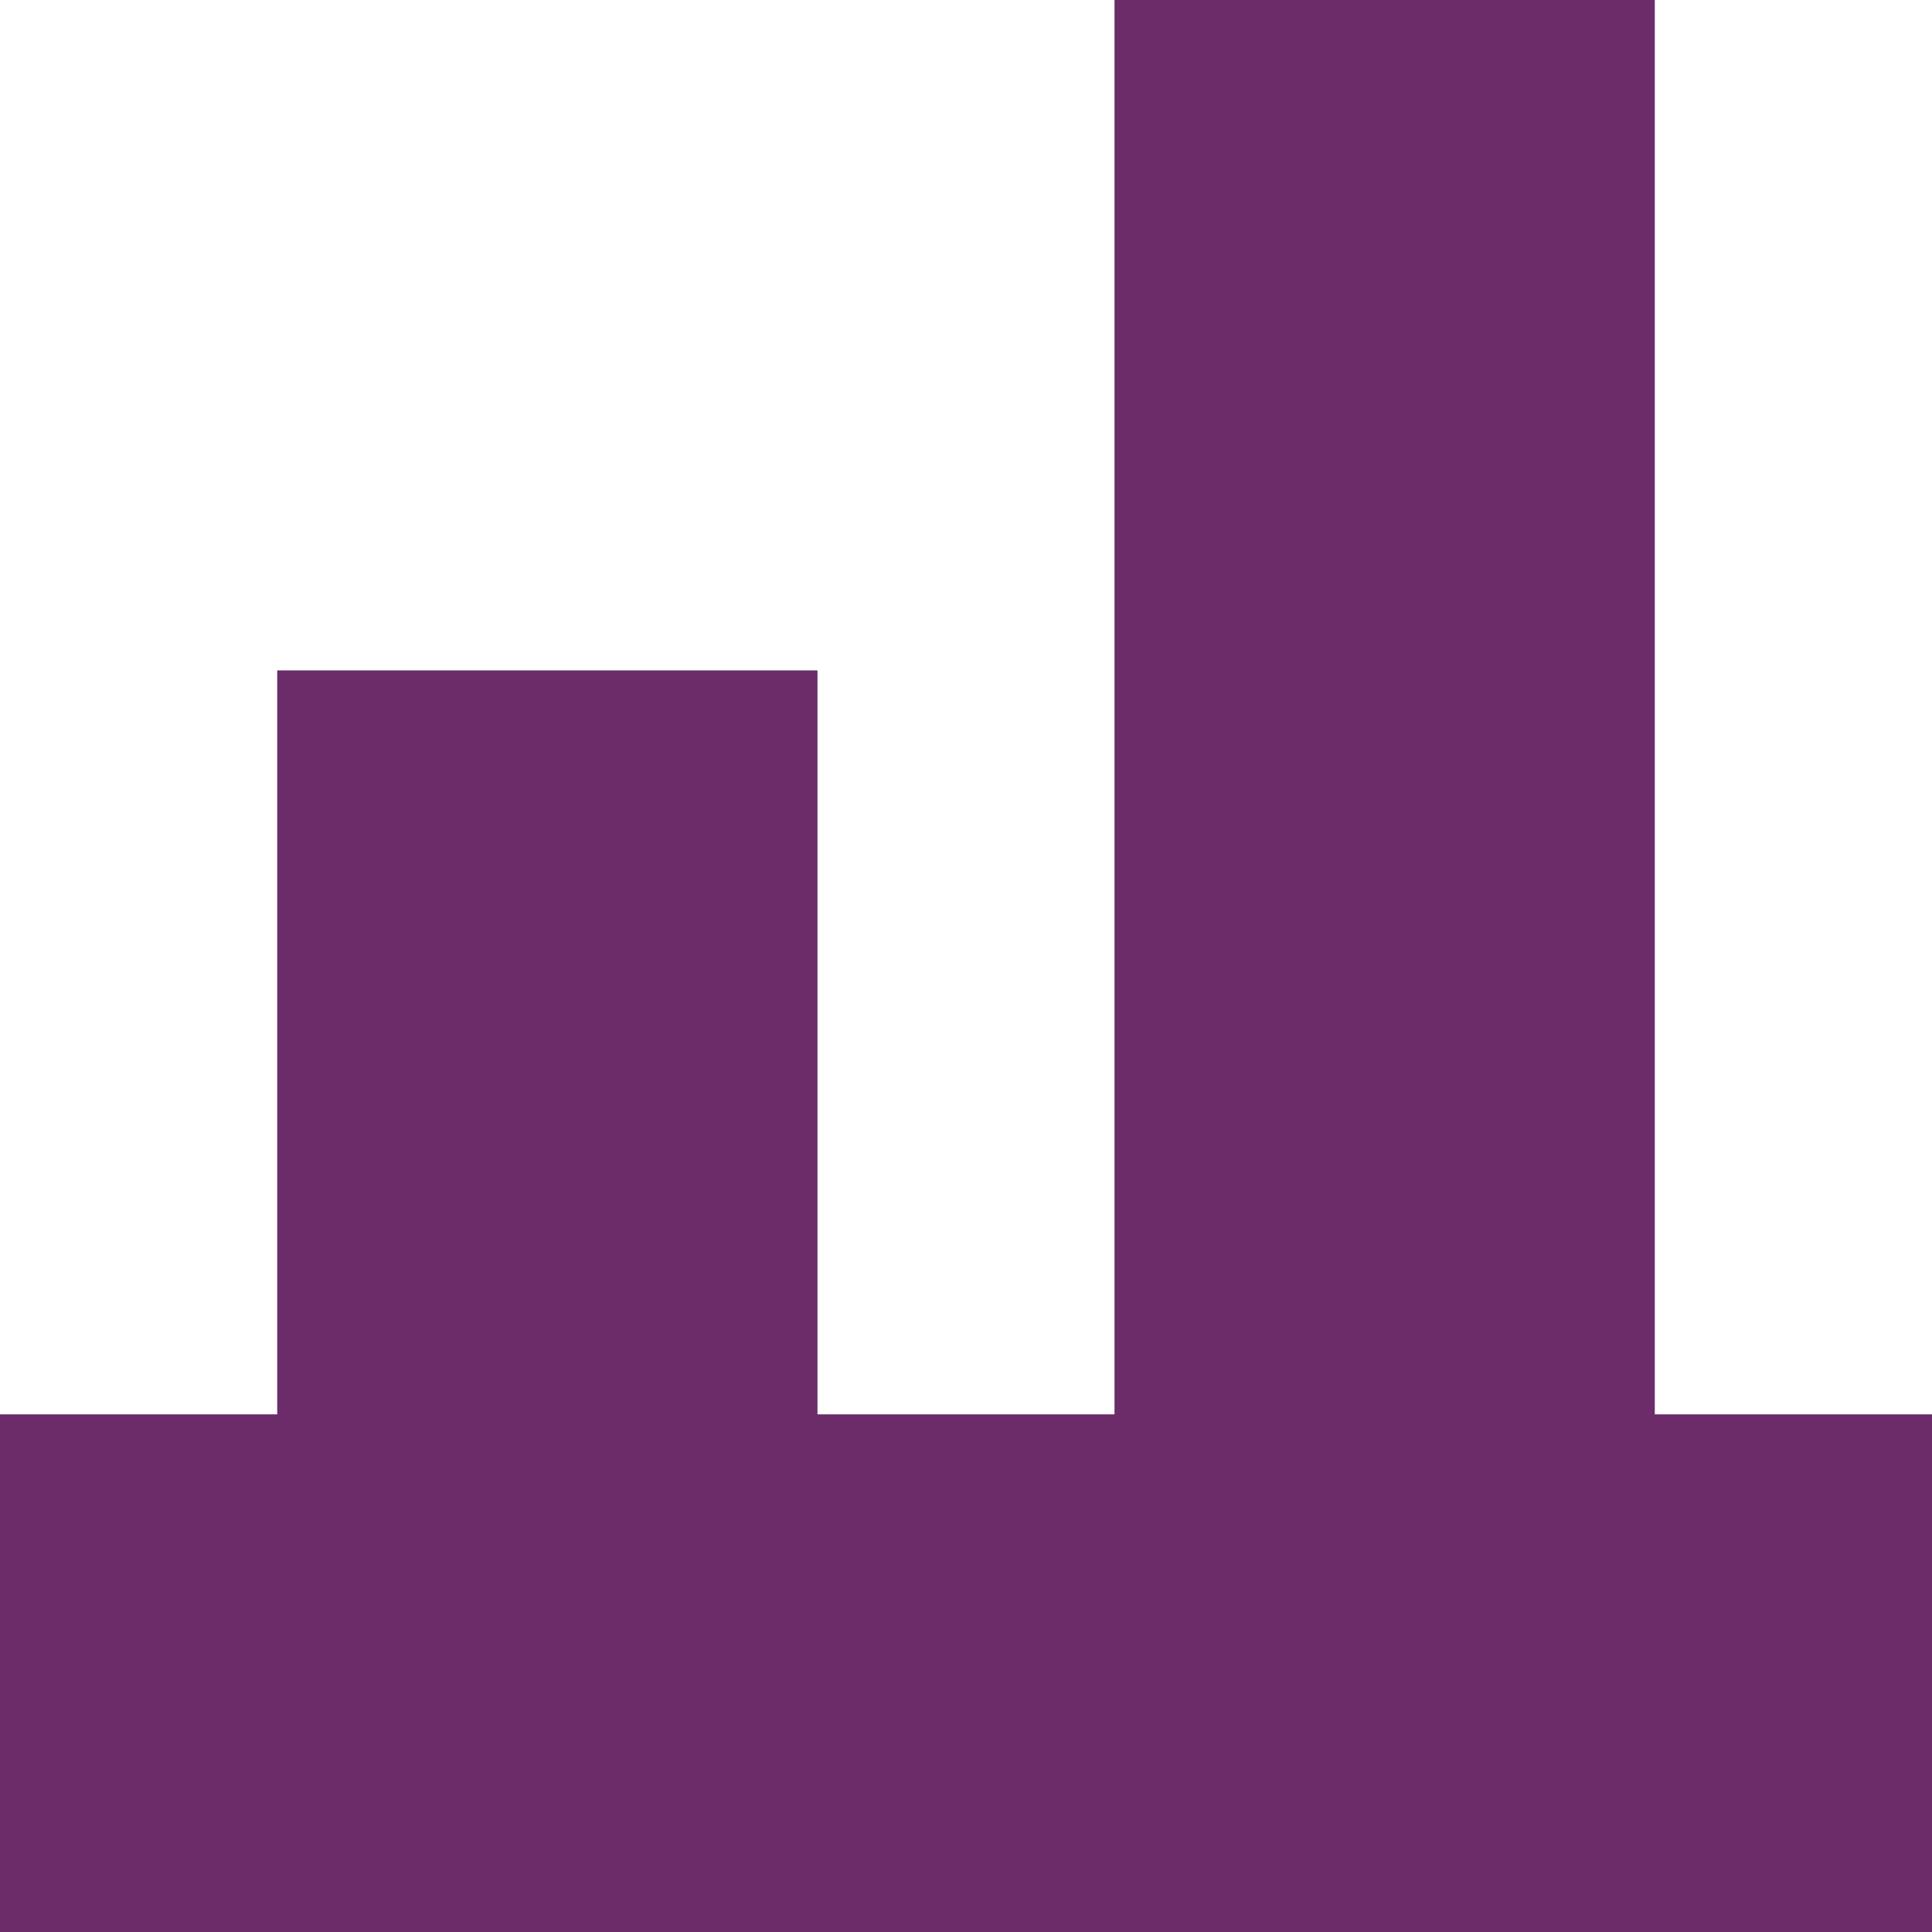
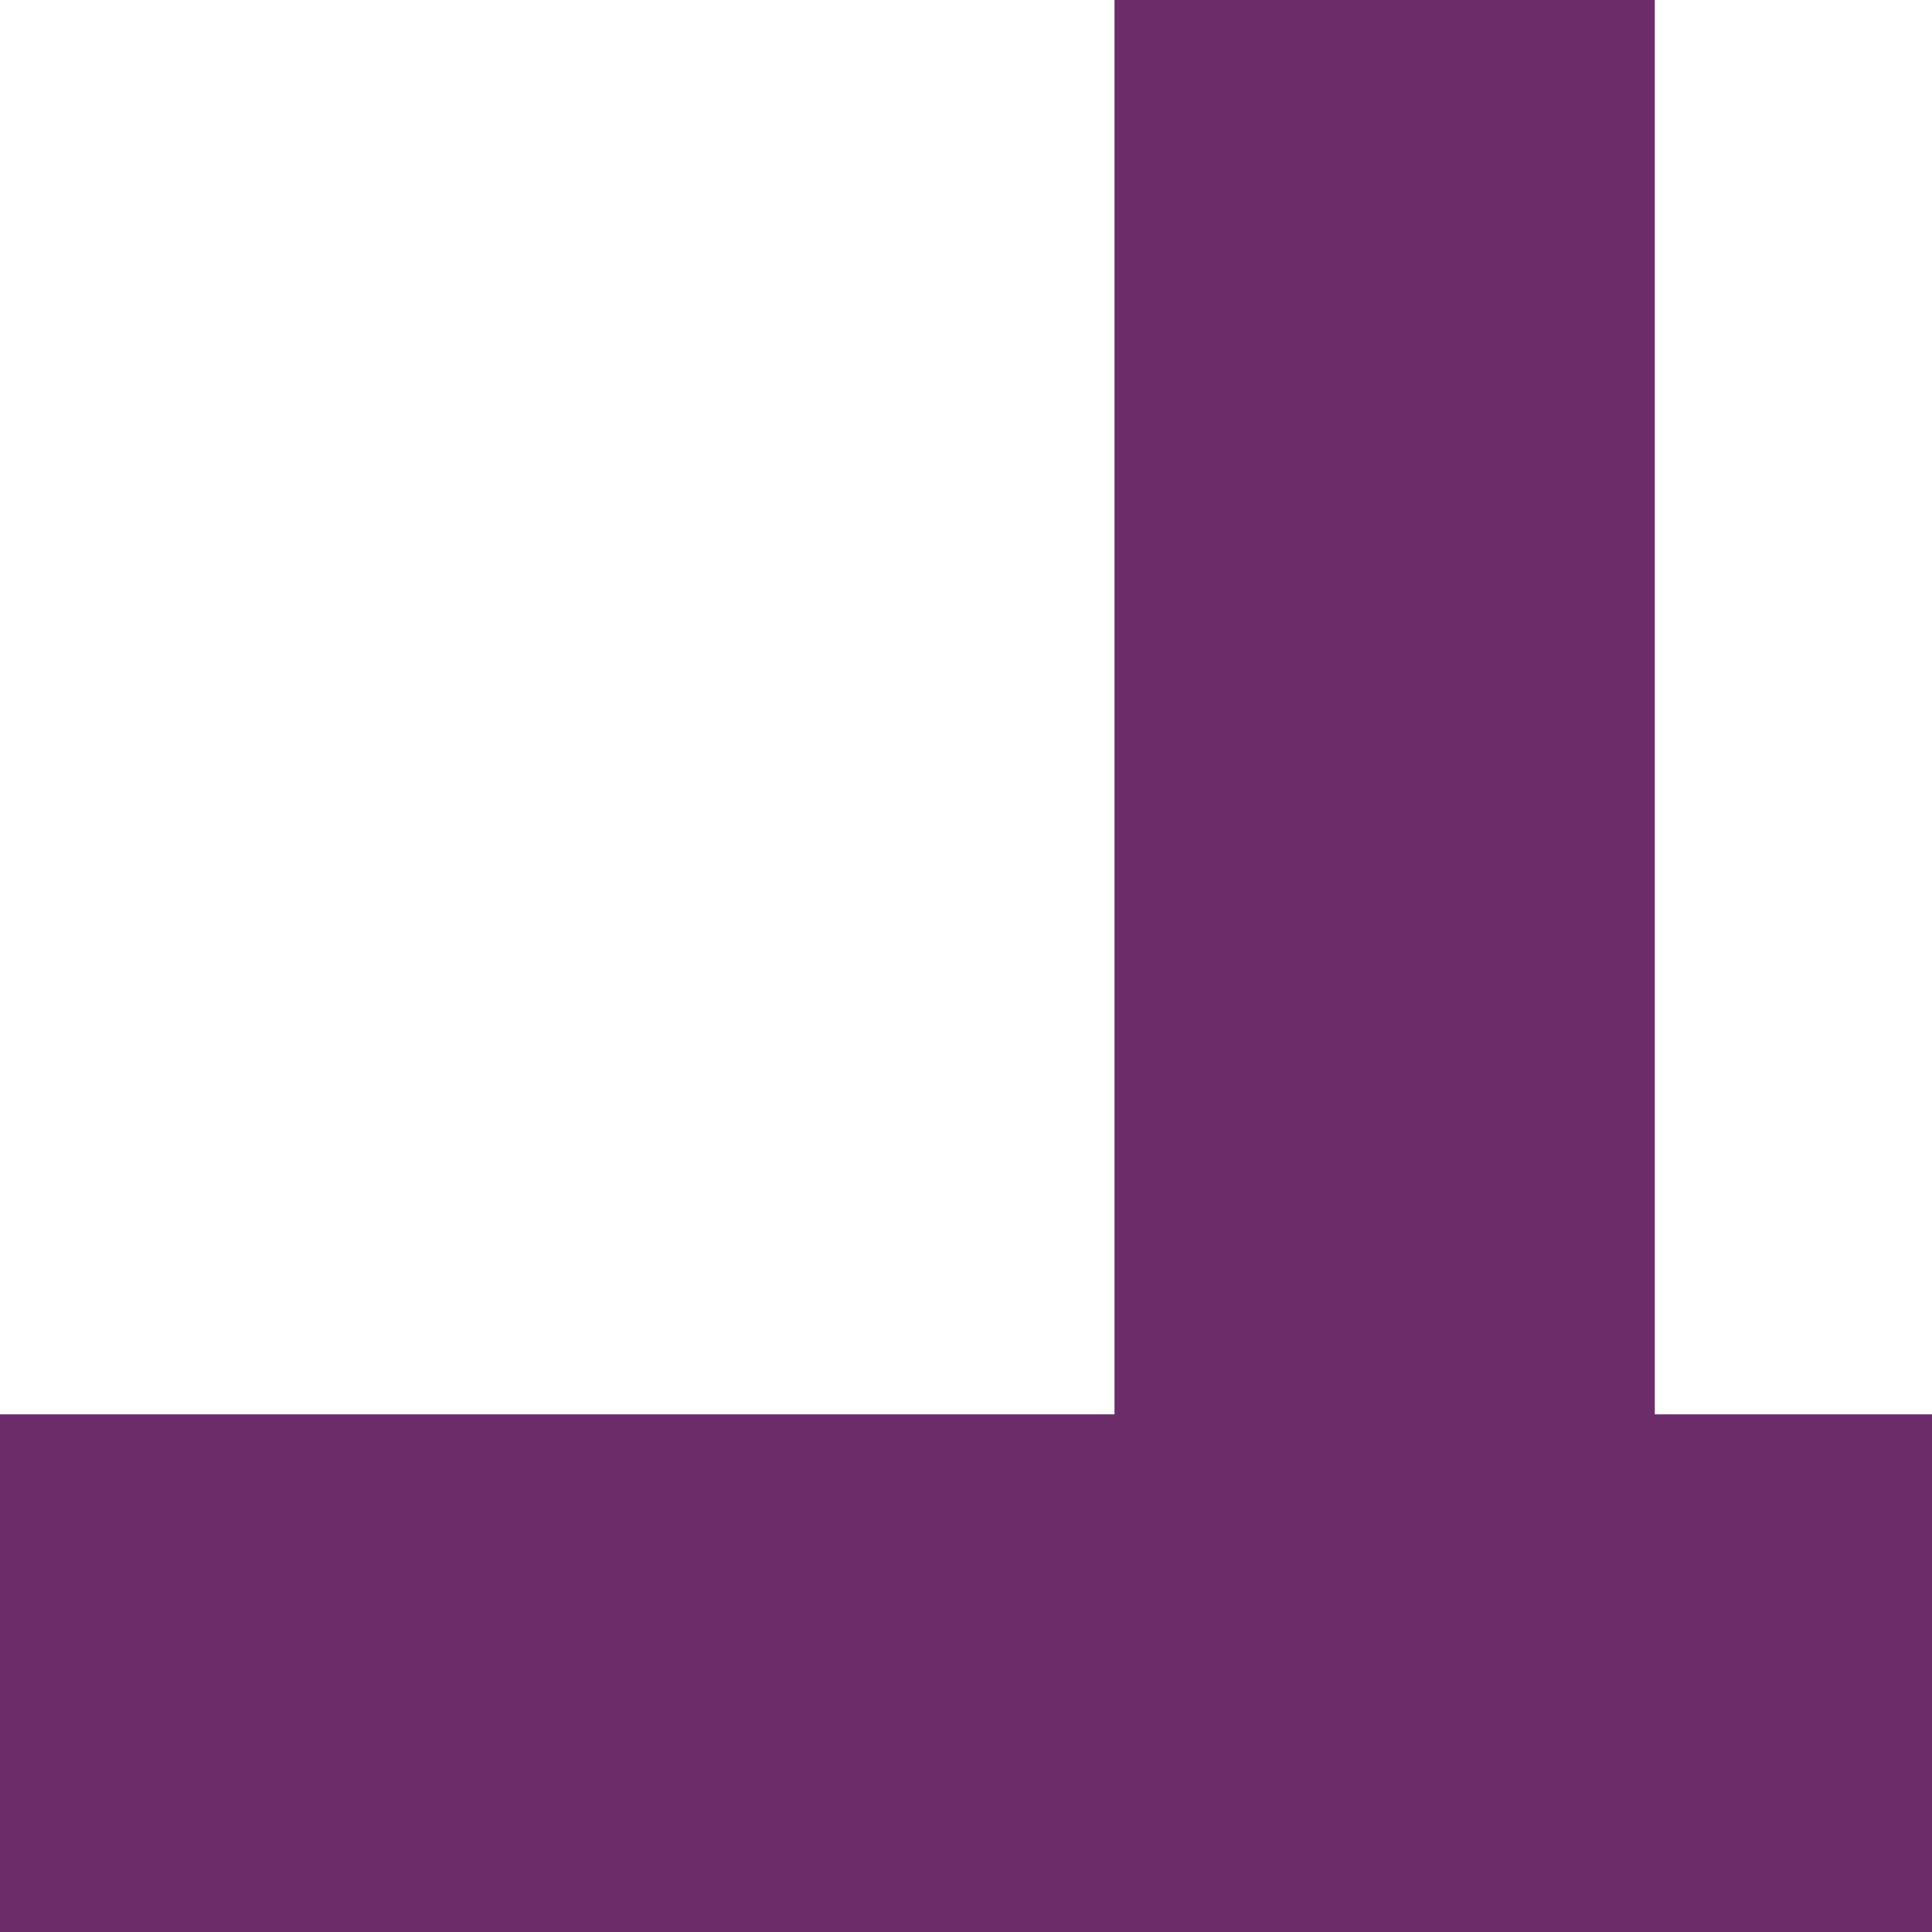
<svg xmlns="http://www.w3.org/2000/svg" version="1.1" id="Calque_1" x="0px" y="0px" viewBox="0 0 683 683" style="enable-background:new 0 0 683 683;" xml:space="preserve">
  <style type="text/css">
	.st0{fill:#6B2C69;}
</style>
-   <rect x="98" y="237" class="st0" width="191" height="398" />
  <rect x="394" y="-9" class="st0" width="191" height="545" />
  <rect x="-41" y="500" class="st0" width="744" height="242" />
</svg>